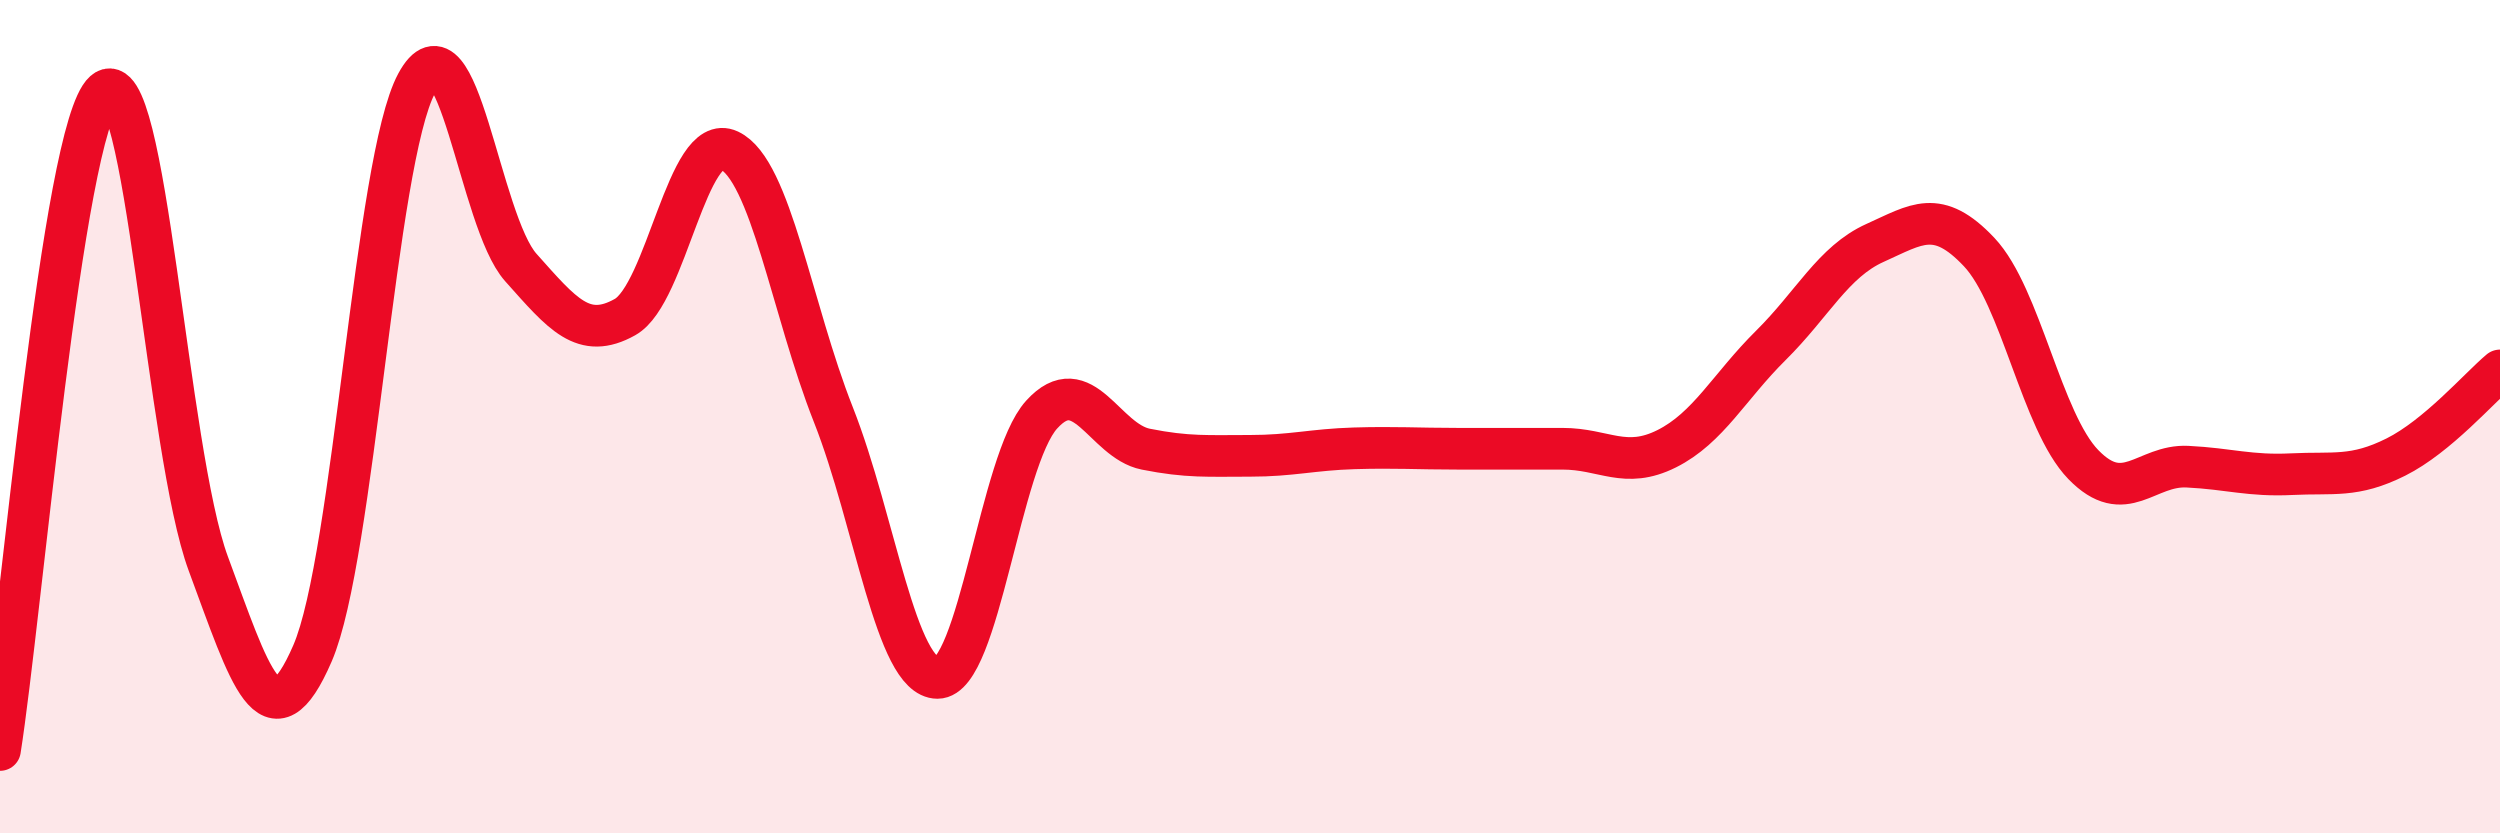
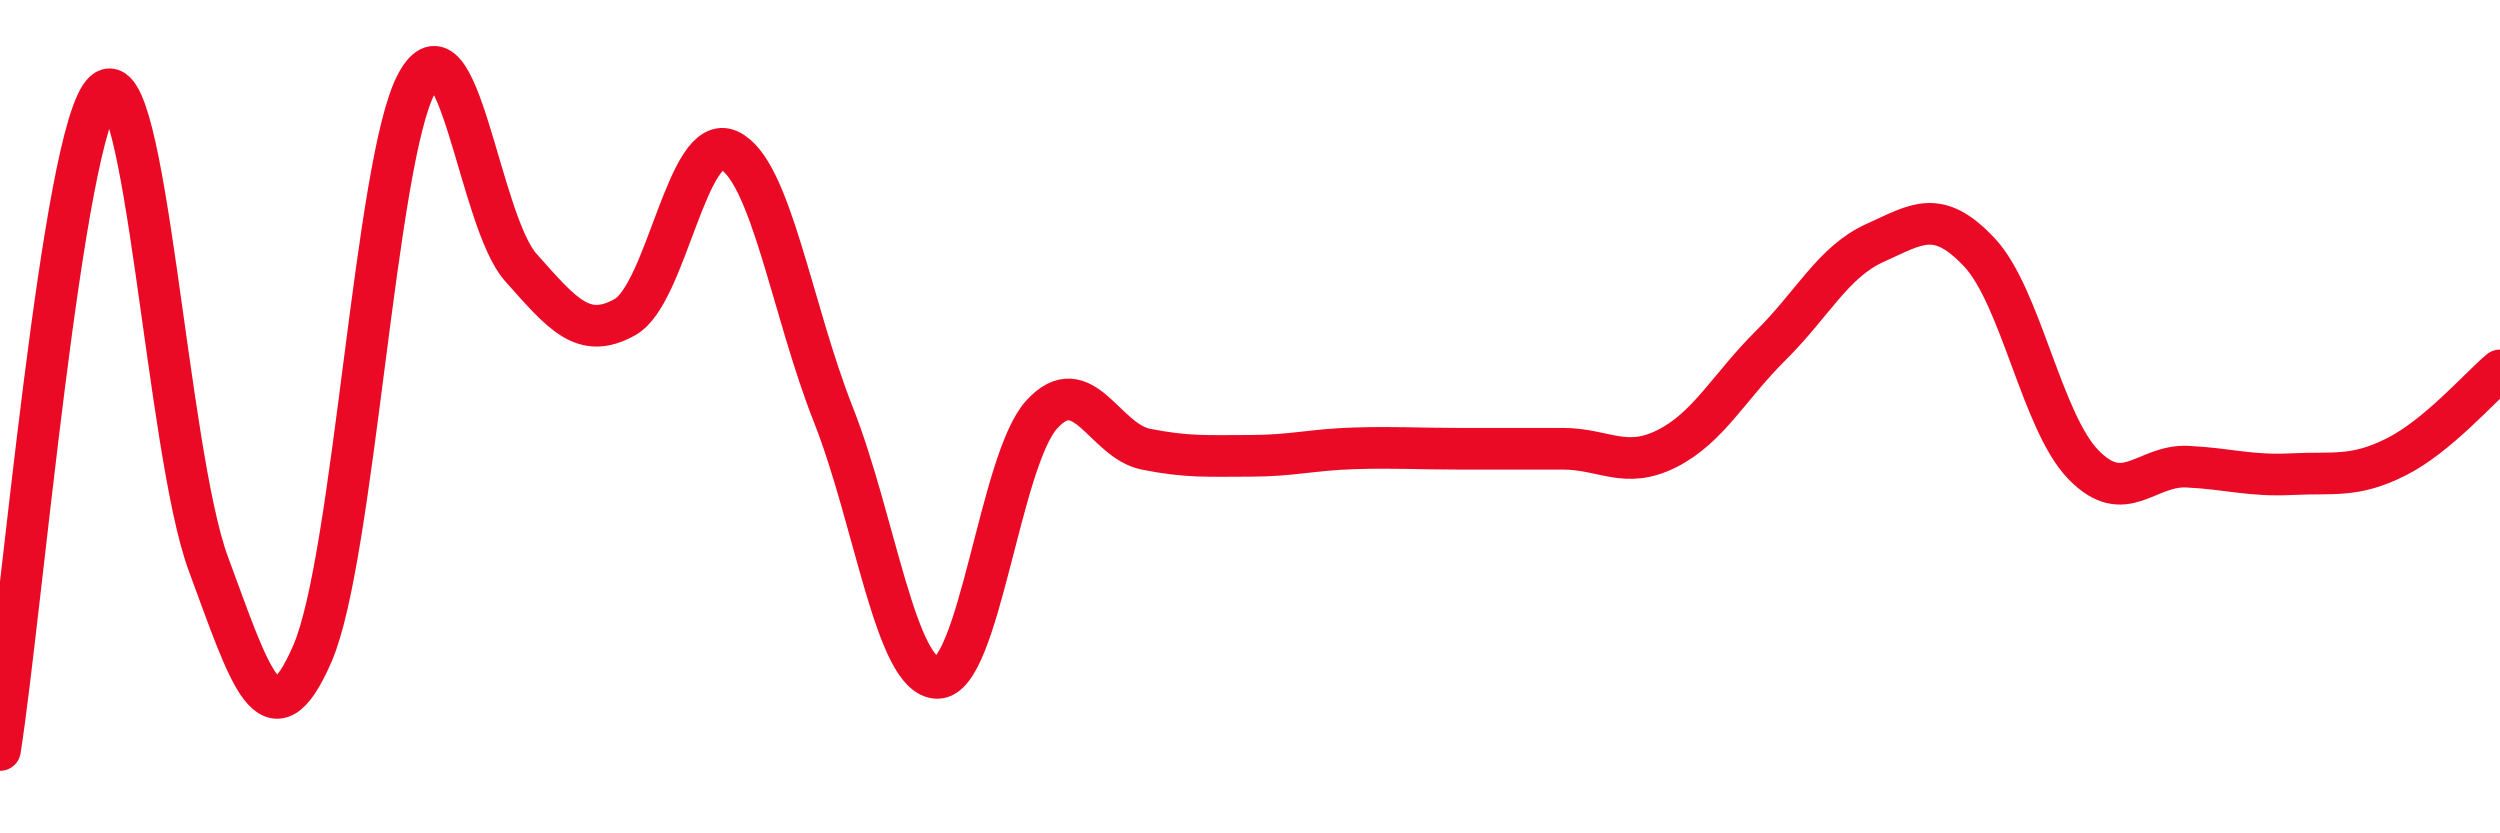
<svg xmlns="http://www.w3.org/2000/svg" width="60" height="20" viewBox="0 0 60 20">
-   <path d="M 0,18 C 0.5,14.84 1.5,3.09 2.5,2.2 C 3.5,1.31 4,10.83 5,13.53 C 6,16.23 6.5,17.99 7.5,15.68 C 8.5,13.37 9,3.85 10,2 C 11,0.15 11.5,5.3 12.5,6.42 C 13.5,7.54 14,8.17 15,7.61 C 16,7.05 16.5,3.14 17.5,3.61 C 18.5,4.08 19,7.42 20,9.95 C 21,12.48 21.5,16.27 22.5,16.27 C 23.5,16.27 24,11.05 25,9.95 C 26,8.85 26.5,10.58 27.5,10.78 C 28.5,10.98 29,10.94 30,10.94 C 31,10.94 31.5,10.79 32.5,10.76 C 33.5,10.73 34,10.77 35,10.77 C 36,10.77 36.5,10.77 37.5,10.77 C 38.5,10.77 39,11.27 40,10.77 C 41,10.27 41.5,9.28 42.5,8.29 C 43.5,7.3 44,6.28 45,5.83 C 46,5.38 46.5,4.99 47.5,6.05 C 48.5,7.11 49,10.12 50,11.15 C 51,12.18 51.5,11.15 52.5,11.2 C 53.5,11.25 54,11.43 55,11.38 C 56,11.33 56.5,11.47 57.5,10.97 C 58.5,10.47 59.5,9.31 60,8.89L60 20L0 20Z" fill="#EB0A25" opacity="0.1" stroke-linecap="round" stroke-linejoin="round" />
  <path d="M 0,18 C 0.5,14.84 1.5,3.09 2.5,2.2 C 3.5,1.31 4,10.83 5,13.53 C 6,16.23 6.5,17.99 7.5,15.68 C 8.5,13.37 9,3.85 10,2 C 11,0.15 11.5,5.3 12.5,6.42 C 13.5,7.54 14,8.17 15,7.61 C 16,7.05 16.5,3.14 17.5,3.61 C 18.5,4.08 19,7.42 20,9.95 C 21,12.48 21.5,16.27 22.5,16.27 C 23.5,16.27 24,11.05 25,9.95 C 26,8.85 26.5,10.58 27.5,10.78 C 28.5,10.98 29,10.94 30,10.94 C 31,10.94 31.5,10.79 32.5,10.76 C 33.5,10.73 34,10.77 35,10.77 C 36,10.77 36.5,10.77 37.5,10.77 C 38.5,10.77 39,11.27 40,10.77 C 41,10.27 41.5,9.28 42.5,8.29 C 43.5,7.3 44,6.28 45,5.83 C 46,5.38 46.5,4.99 47.5,6.05 C 48.5,7.11 49,10.12 50,11.15 C 51,12.18 51.5,11.15 52.5,11.2 C 53.5,11.25 54,11.43 55,11.38 C 56,11.33 56.5,11.47 57.5,10.97 C 58.5,10.47 59.5,9.31 60,8.89" stroke="#EB0A25" stroke-width="1" fill="none" stroke-linecap="round" stroke-linejoin="round" />
</svg>